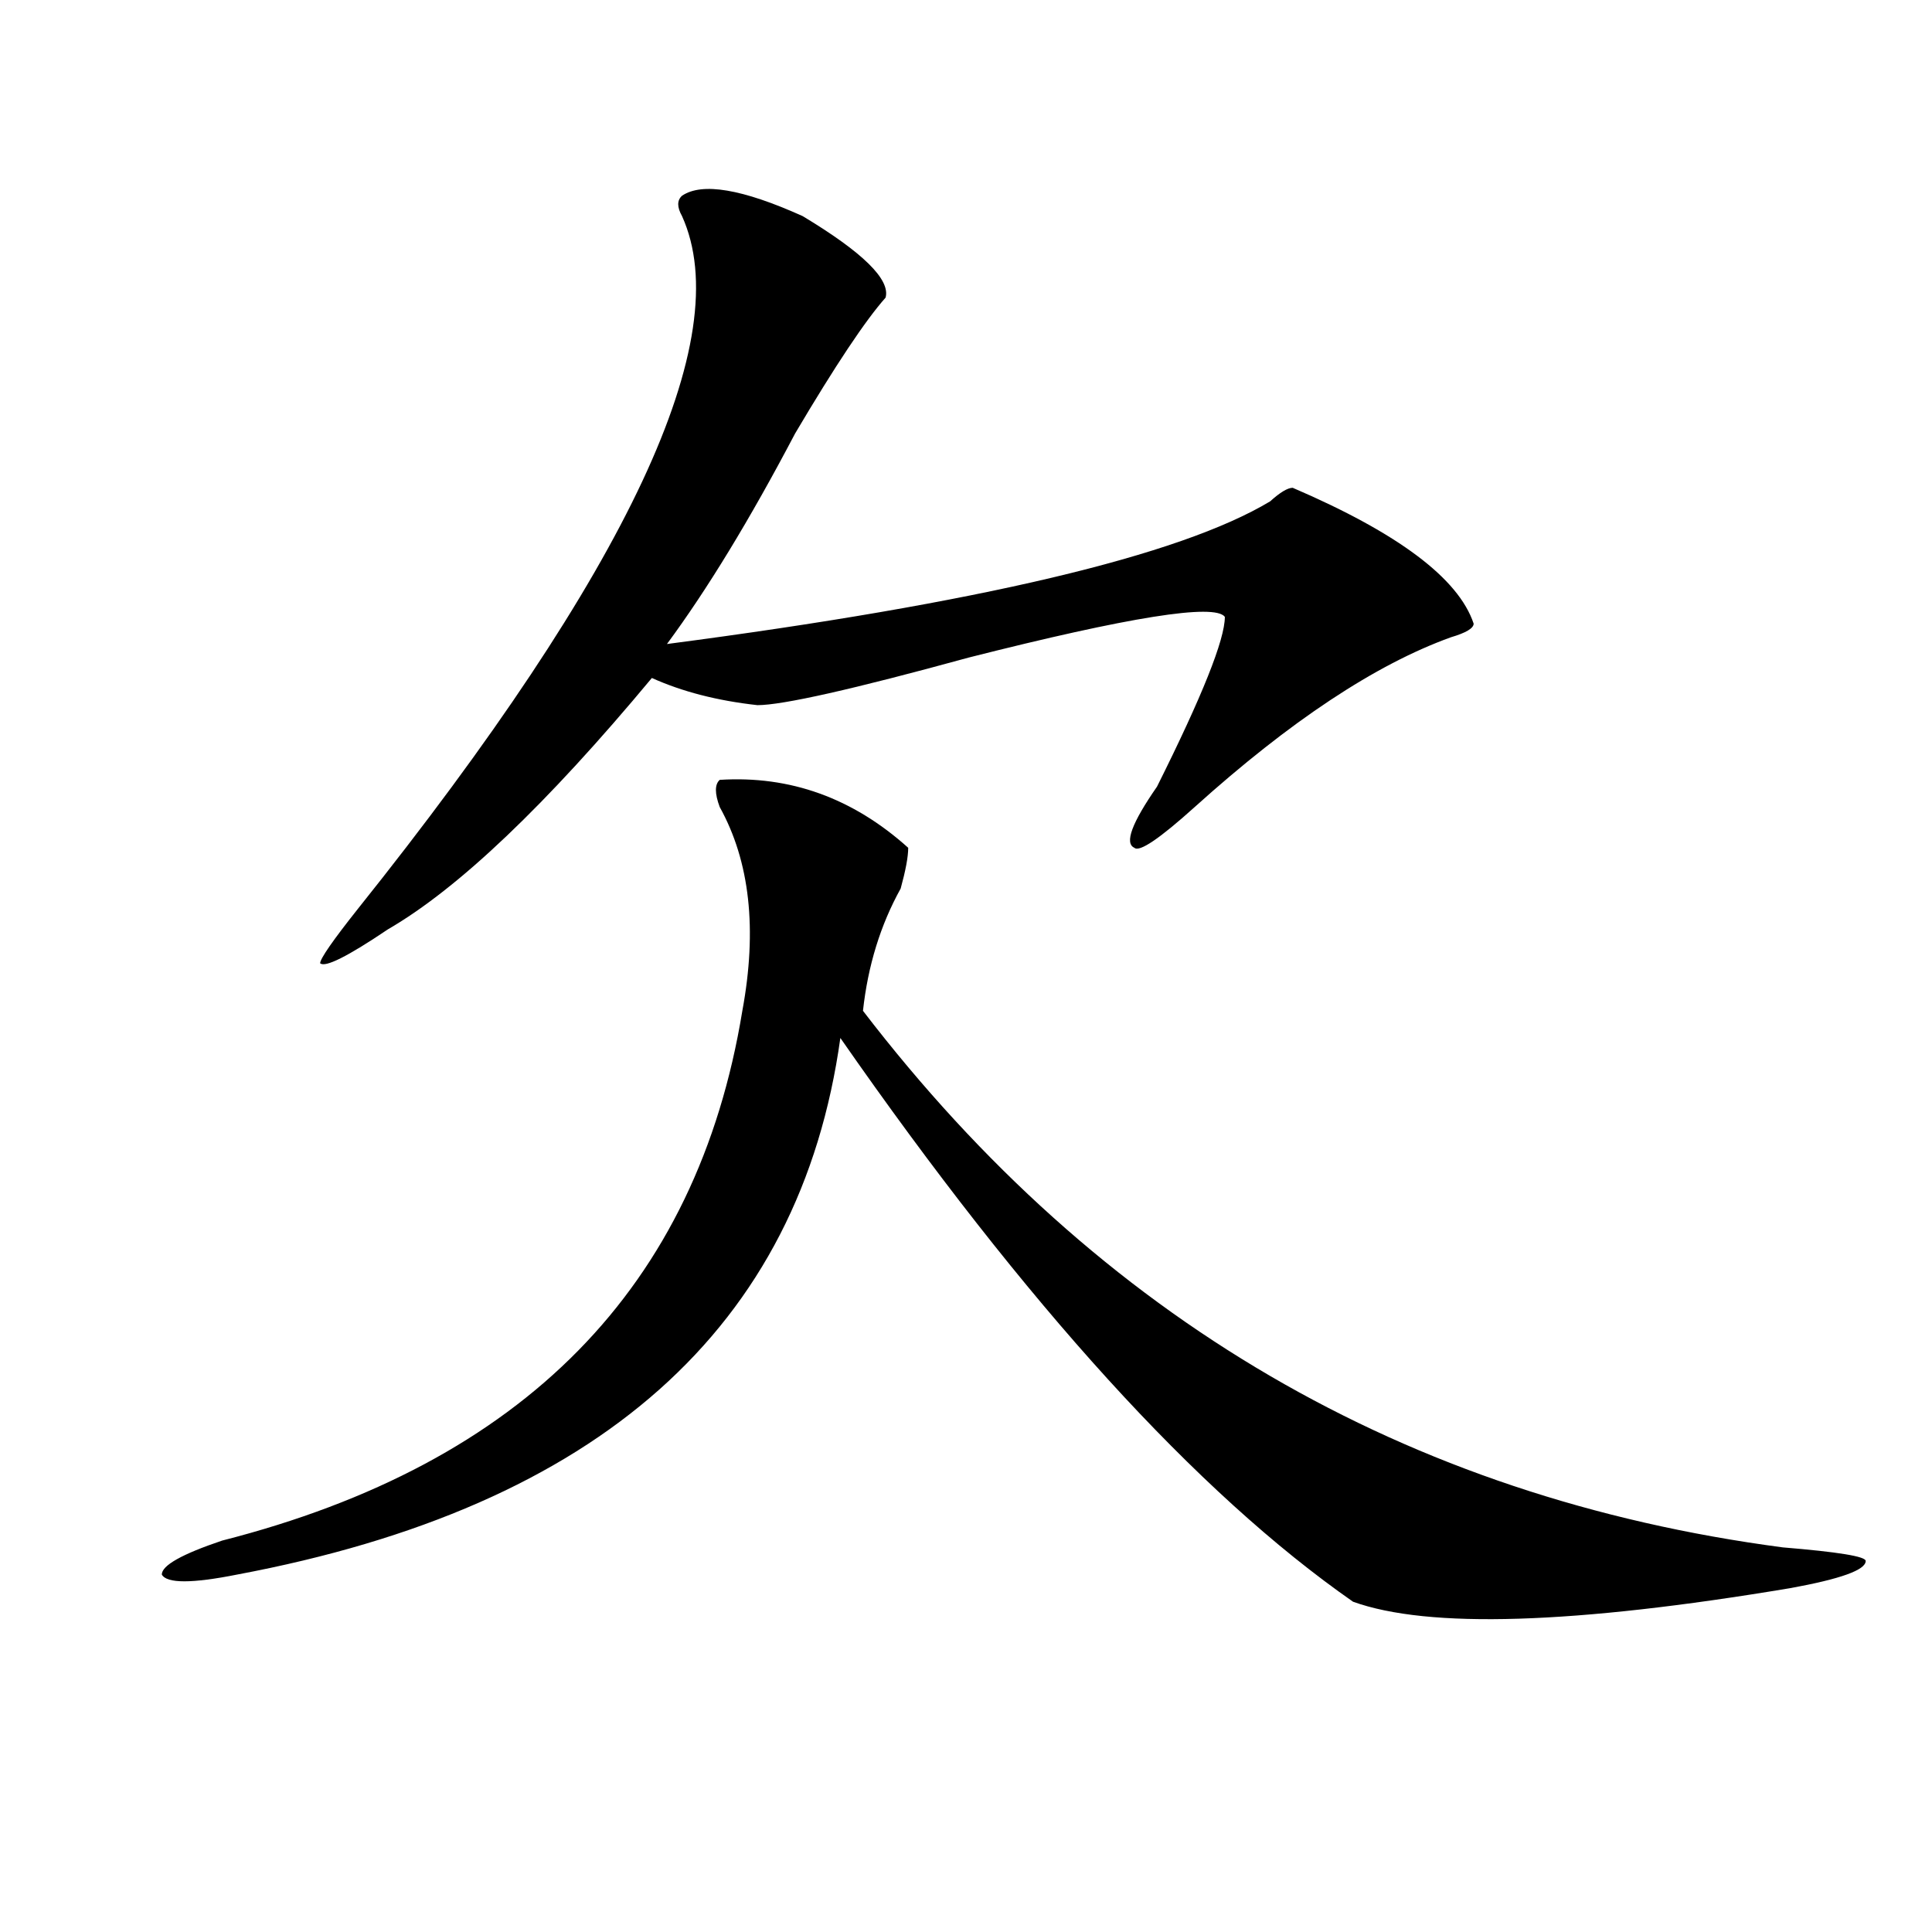
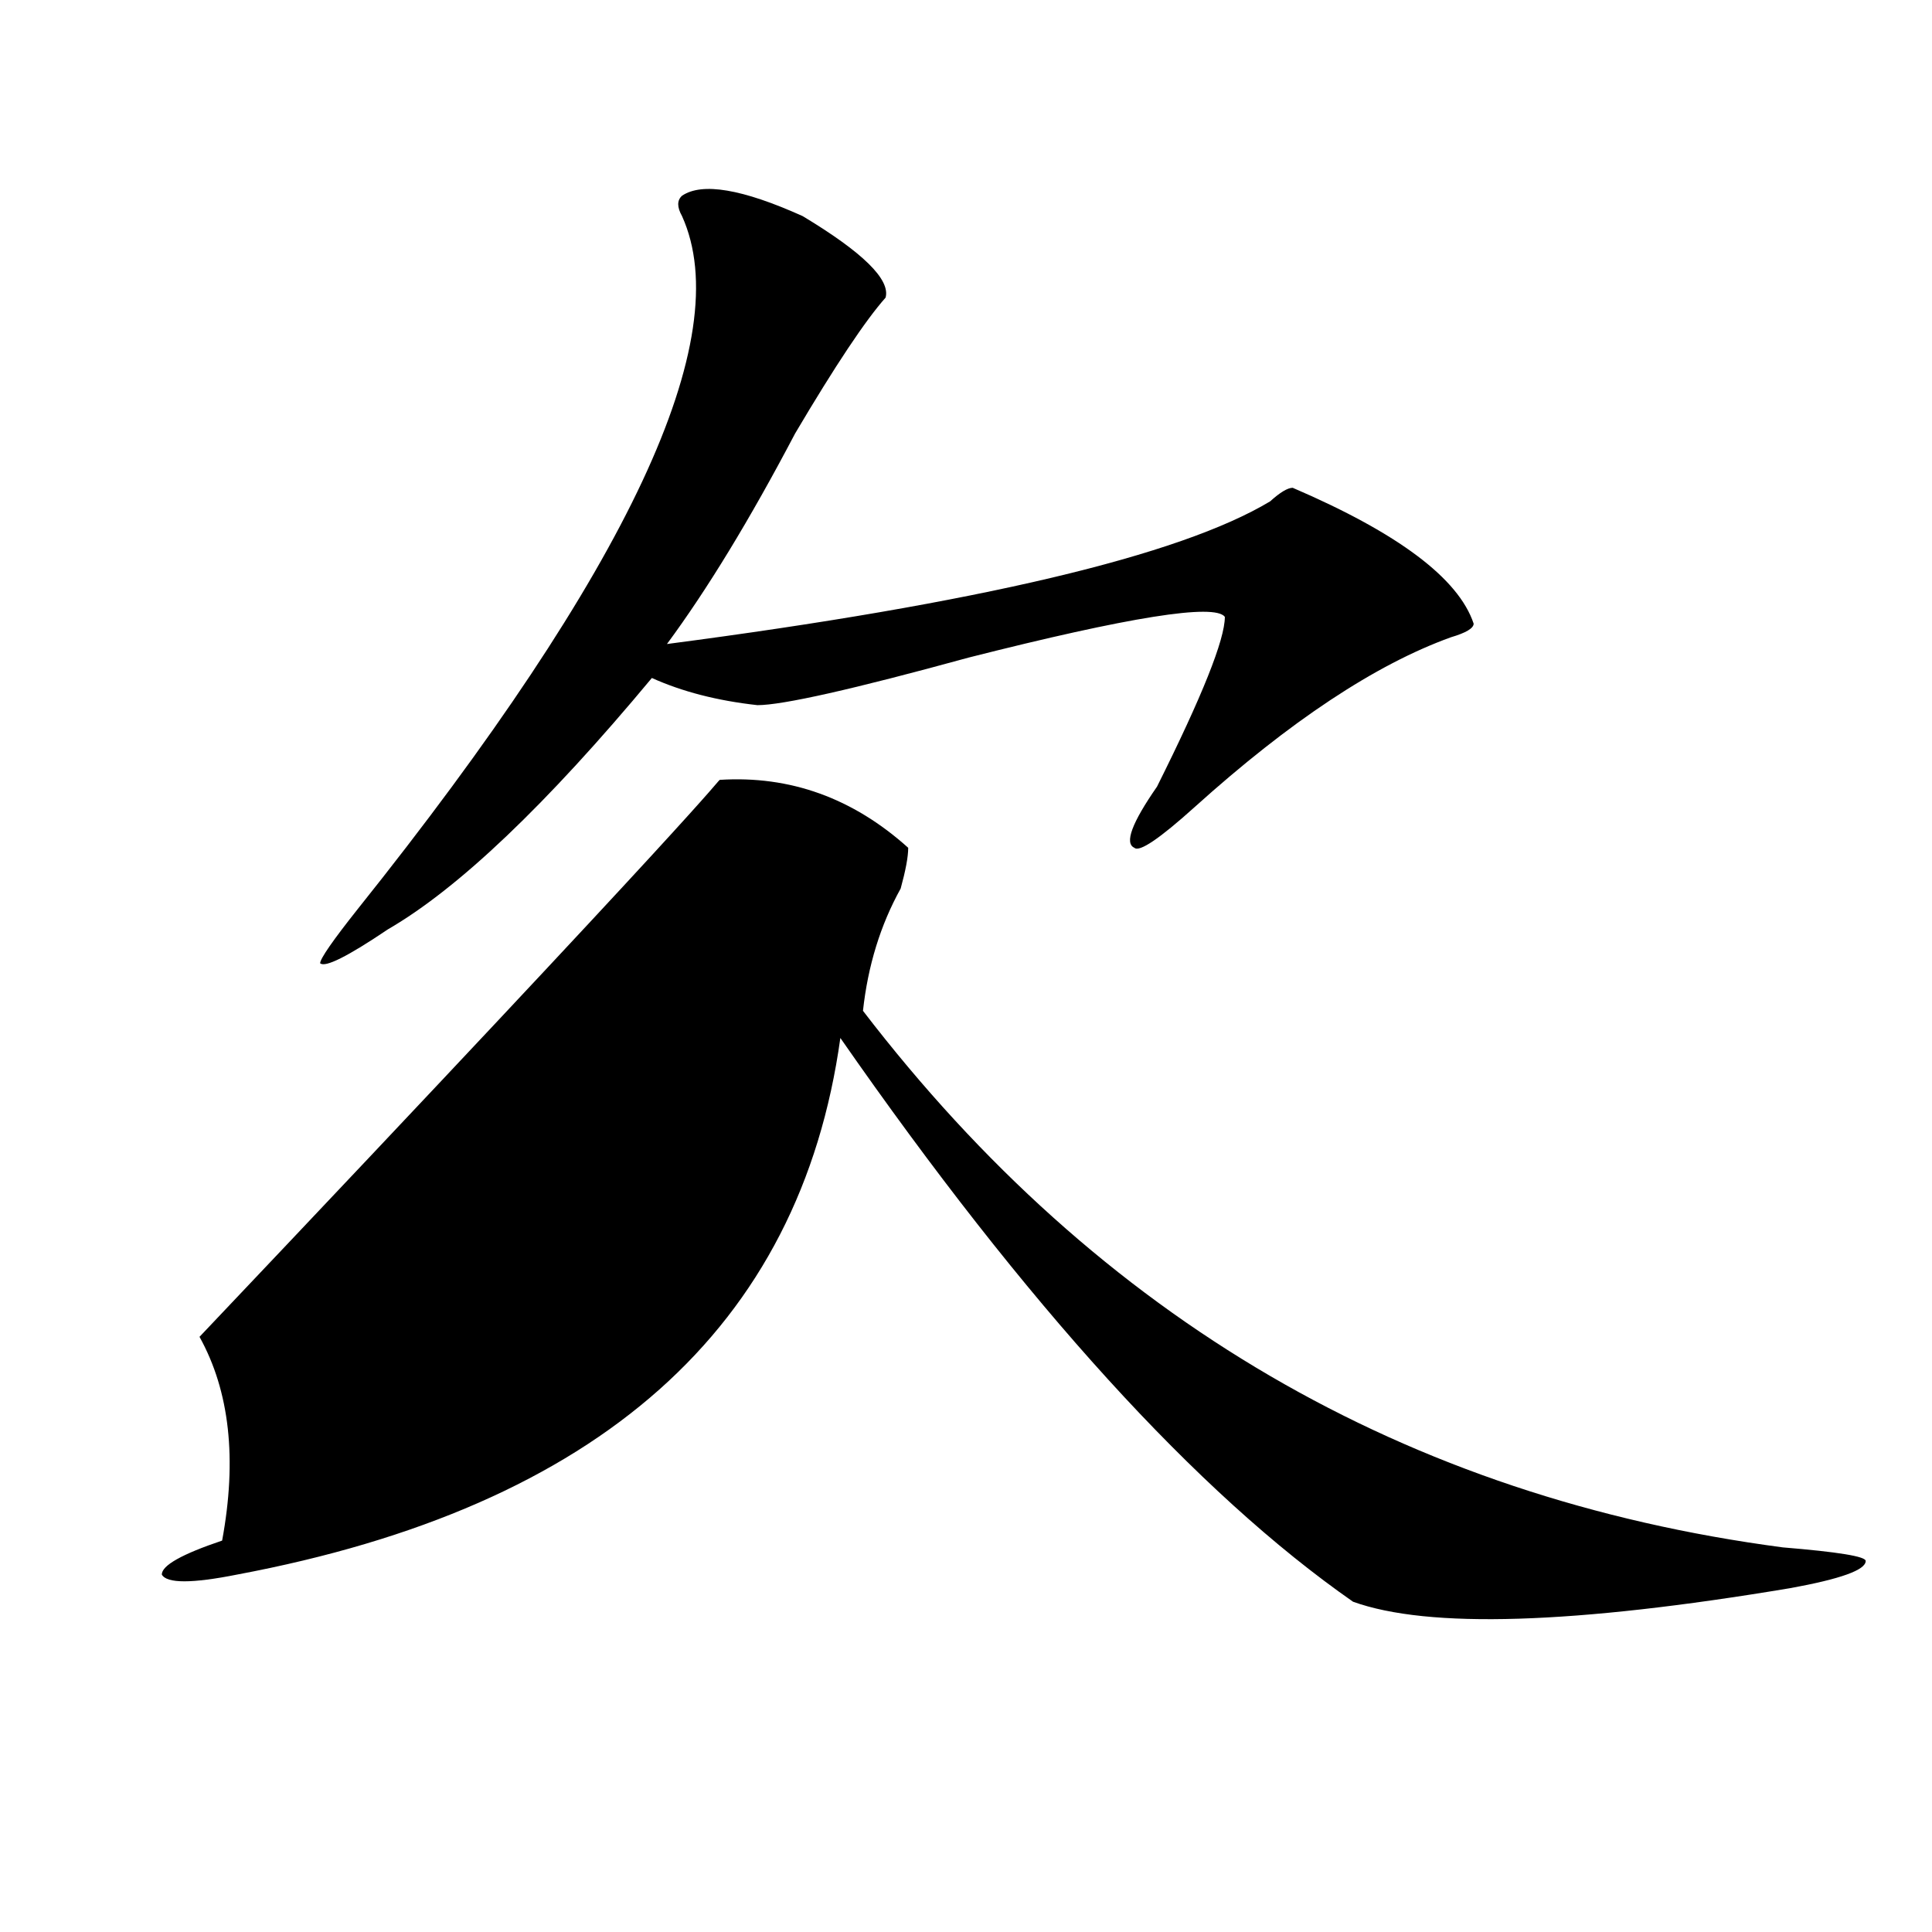
<svg xmlns="http://www.w3.org/2000/svg" version="1.1" id="图层_1" x="0px" y="0px" width="1000px" height="1000px" viewBox="0 0 1000 1000" enable-background="new 0 0 1000 1000" xml:space="preserve">
-   <path d="M372.527,403.656c36.401-2.307,68.9,9.394,97.559,35.156c0,4.725-1.342,11.756-3.902,21.094  c-10.427,18.787-16.951,39.881-19.512,63.281C568.925,682.6,727.641,775.159,922.758,800.922  c28.597,2.362,42.926,4.669,42.926,7.031c0,4.669-13.049,9.338-39.023,14.063c-111.888,18.731-187.313,21.094-226.336,7.031  c-80.669-56.25-169.143-153.479-265.359-291.797C414.111,687.269,310.09,779.828,122.777,814.984  c-23.414,4.669-36.463,4.669-39.023,0c0-4.725,10.365-10.547,31.219-17.578c156.094-39.825,245.848-131.231,269.262-274.219  c7.805-42.188,3.902-77.344-11.707-105.469C369.905,410.688,369.905,406.019,372.527,403.656z M353.016,101.313  c10.365-7.031,31.219-3.516,62.438,10.547c31.219,18.786,45.486,32.849,42.926,42.188c-10.427,11.755-26.036,35.156-46.828,70.313  c-23.414,44.55-45.548,80.859-66.34,108.984c161.276-21.094,265.359-45.703,312.188-73.828c5.183-4.669,9.085-7.031,11.707-7.031  c54.633,23.456,85.852,46.912,93.656,70.313c0,2.362-3.902,4.725-11.707,7.031c-39.023,14.063-83.291,43.396-132.68,87.891  c-18.231,16.425-28.658,23.456-31.219,21.094c-5.244-2.307-1.342-12.854,11.707-31.641c23.414-46.856,35.121-76.135,35.121-87.891  c-5.244-7.031-49.45,0-132.68,21.094c-59.877,16.425-96.278,24.609-109.266,24.609c-20.854-2.307-39.023-7.031-54.633-14.063  C282.773,416.565,237.226,459.906,200.824,481c-20.854,14.063-32.561,19.94-35.121,17.578c0-2.307,6.463-11.7,19.512-28.125  c140.484-175.781,196.397-295.313,167.801-358.594C350.394,107.19,350.394,103.675,353.016,101.313z" />
+   <path d="M372.527,403.656c36.401-2.307,68.9,9.394,97.559,35.156c0,4.725-1.342,11.756-3.902,21.094  c-10.427,18.787-16.951,39.881-19.512,63.281C568.925,682.6,727.641,775.159,922.758,800.922  c28.597,2.362,42.926,4.669,42.926,7.031c0,4.669-13.049,9.338-39.023,14.063c-111.888,18.731-187.313,21.094-226.336,7.031  c-80.669-56.25-169.143-153.479-265.359-291.797C414.111,687.269,310.09,779.828,122.777,814.984  c-23.414,4.669-36.463,4.669-39.023,0c0-4.725,10.365-10.547,31.219-17.578c7.805-42.188,3.902-77.344-11.707-105.469C369.905,410.688,369.905,406.019,372.527,403.656z M353.016,101.313  c10.365-7.031,31.219-3.516,62.438,10.547c31.219,18.786,45.486,32.849,42.926,42.188c-10.427,11.755-26.036,35.156-46.828,70.313  c-23.414,44.55-45.548,80.859-66.34,108.984c161.276-21.094,265.359-45.703,312.188-73.828c5.183-4.669,9.085-7.031,11.707-7.031  c54.633,23.456,85.852,46.912,93.656,70.313c0,2.362-3.902,4.725-11.707,7.031c-39.023,14.063-83.291,43.396-132.68,87.891  c-18.231,16.425-28.658,23.456-31.219,21.094c-5.244-2.307-1.342-12.854,11.707-31.641c23.414-46.856,35.121-76.135,35.121-87.891  c-5.244-7.031-49.45,0-132.68,21.094c-59.877,16.425-96.278,24.609-109.266,24.609c-20.854-2.307-39.023-7.031-54.633-14.063  C282.773,416.565,237.226,459.906,200.824,481c-20.854,14.063-32.561,19.94-35.121,17.578c0-2.307,6.463-11.7,19.512-28.125  c140.484-175.781,196.397-295.313,167.801-358.594C350.394,107.19,350.394,103.675,353.016,101.313z" />
</svg>